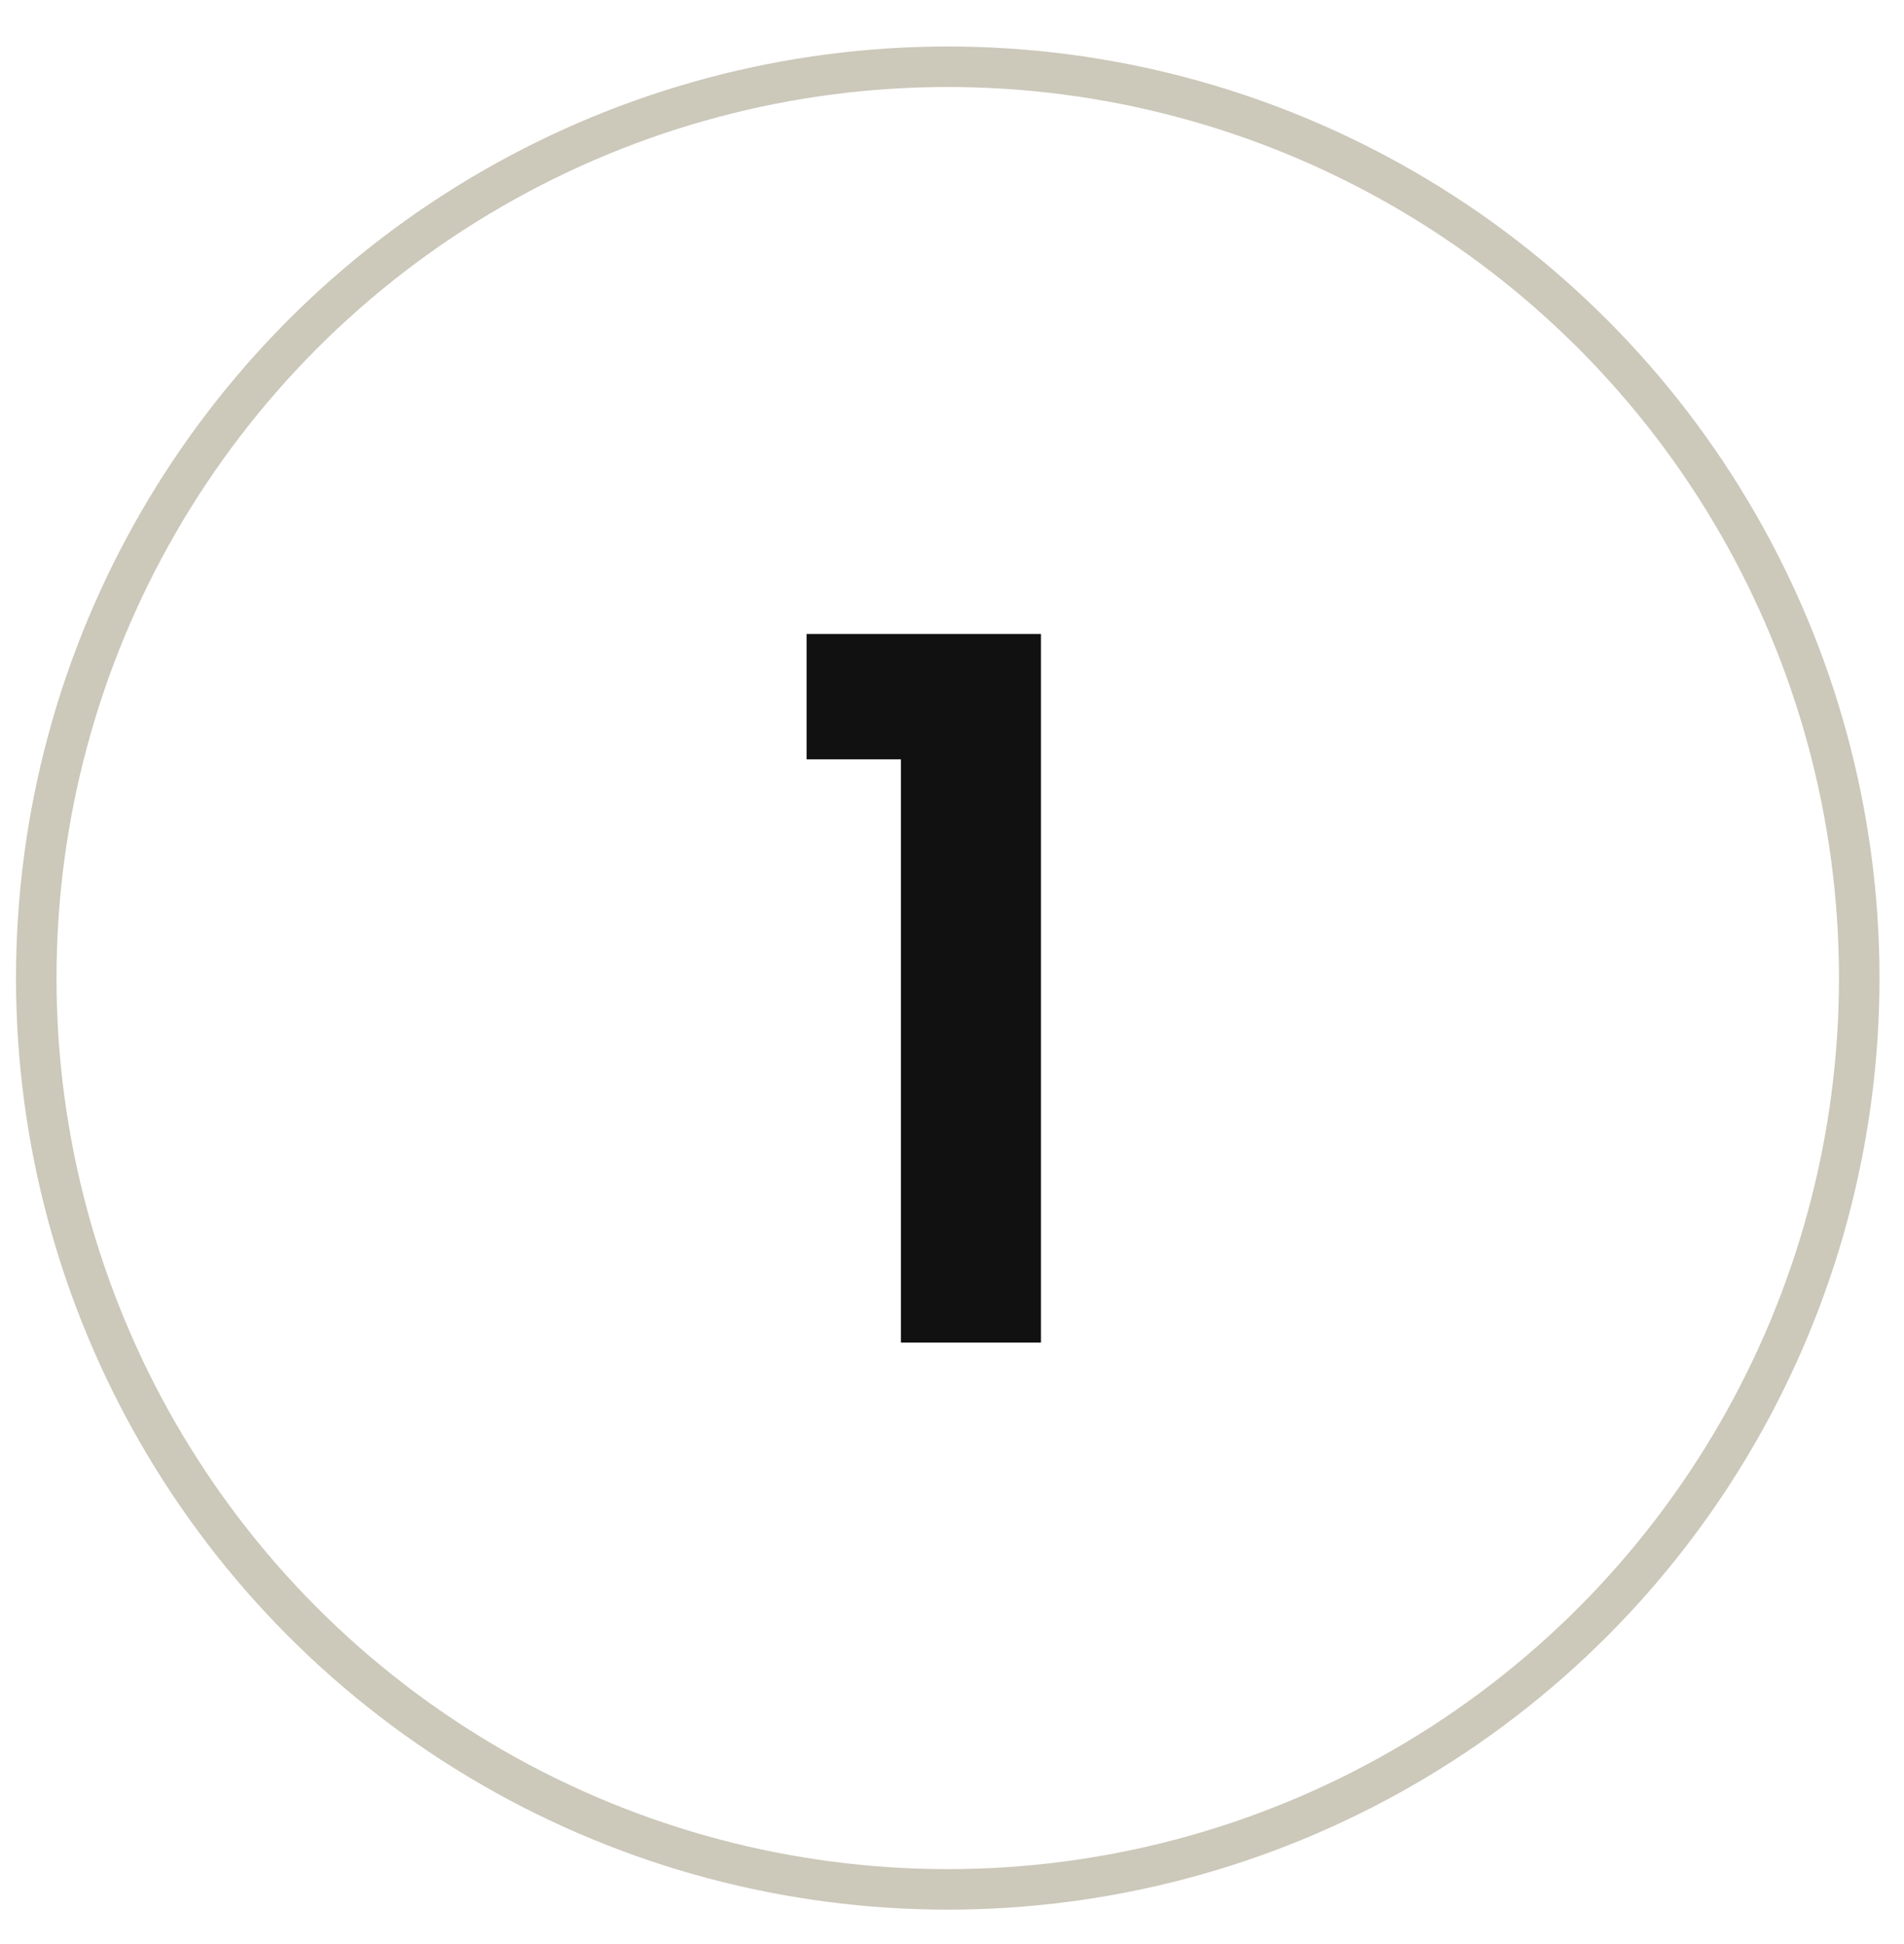
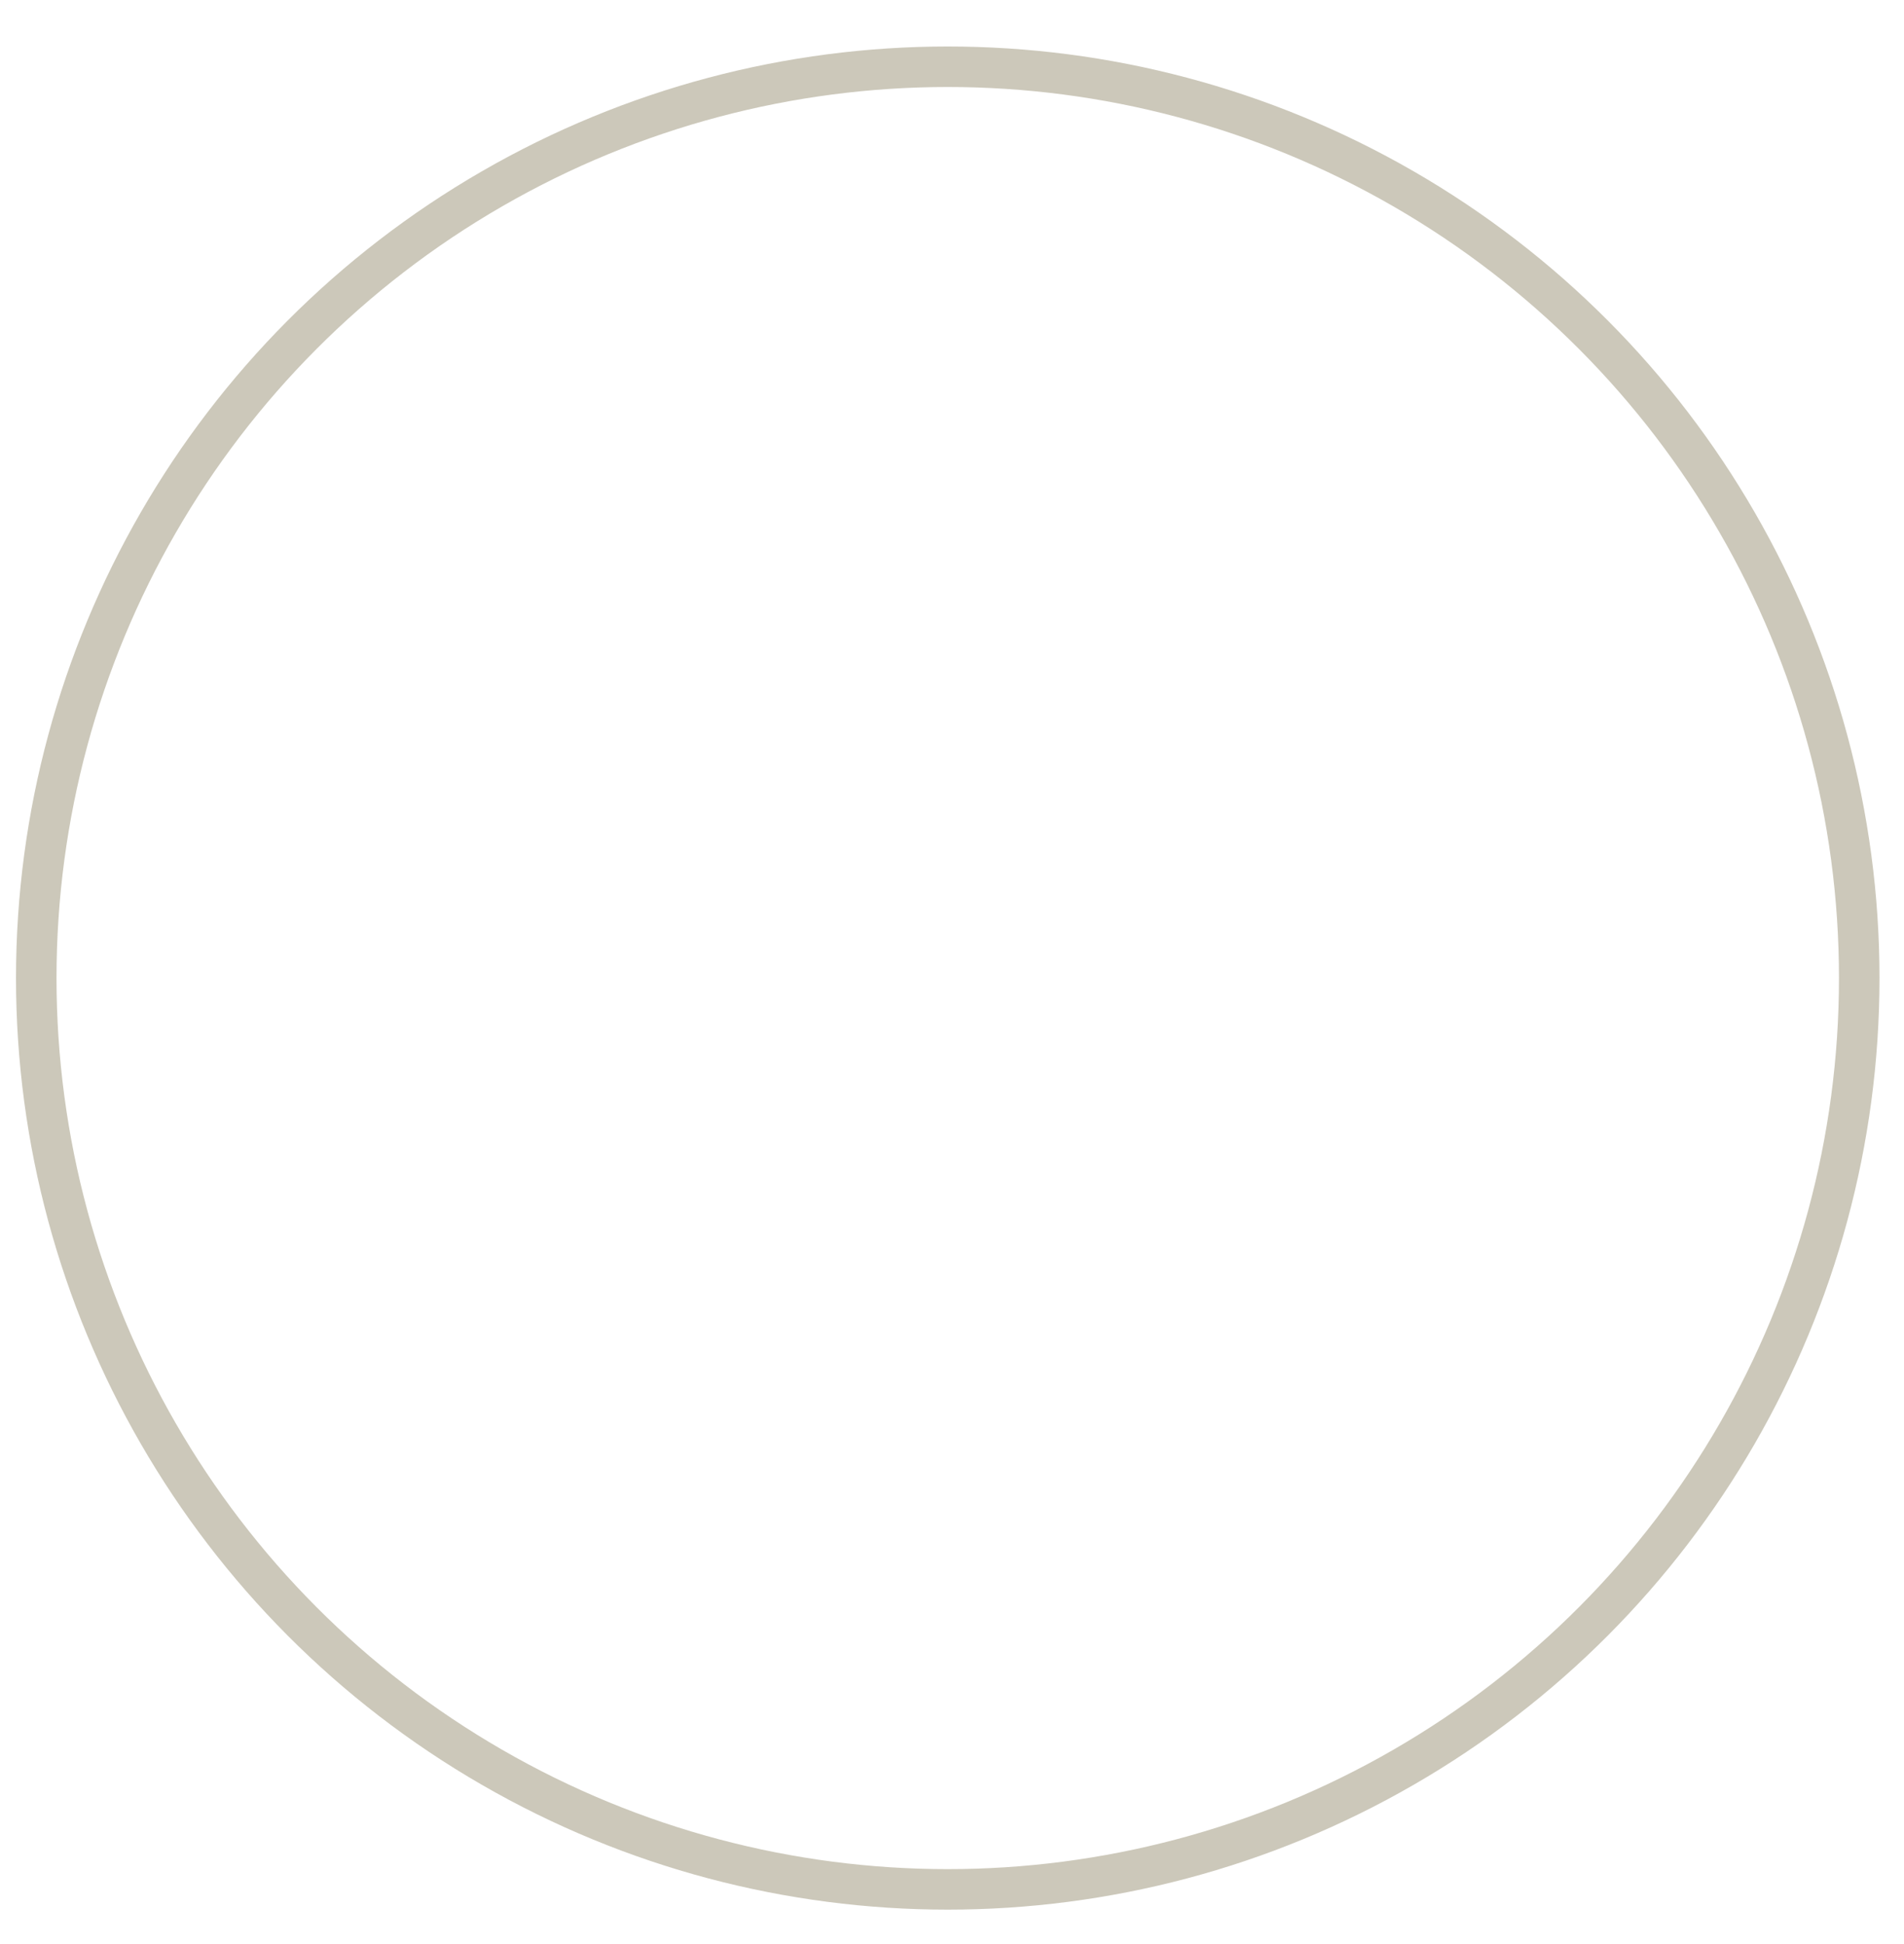
<svg xmlns="http://www.w3.org/2000/svg" width="47" height="48" viewBox="0 0 47 48" fill="none">
  <circle cx="23.395" cy="24.148" r="22.5" stroke="#CCC8BA" />
-   <path d="M19.911 18.748V15.652H25.695V33.148H22.239V18.748H19.911Z" fill="#111111" />
</svg>